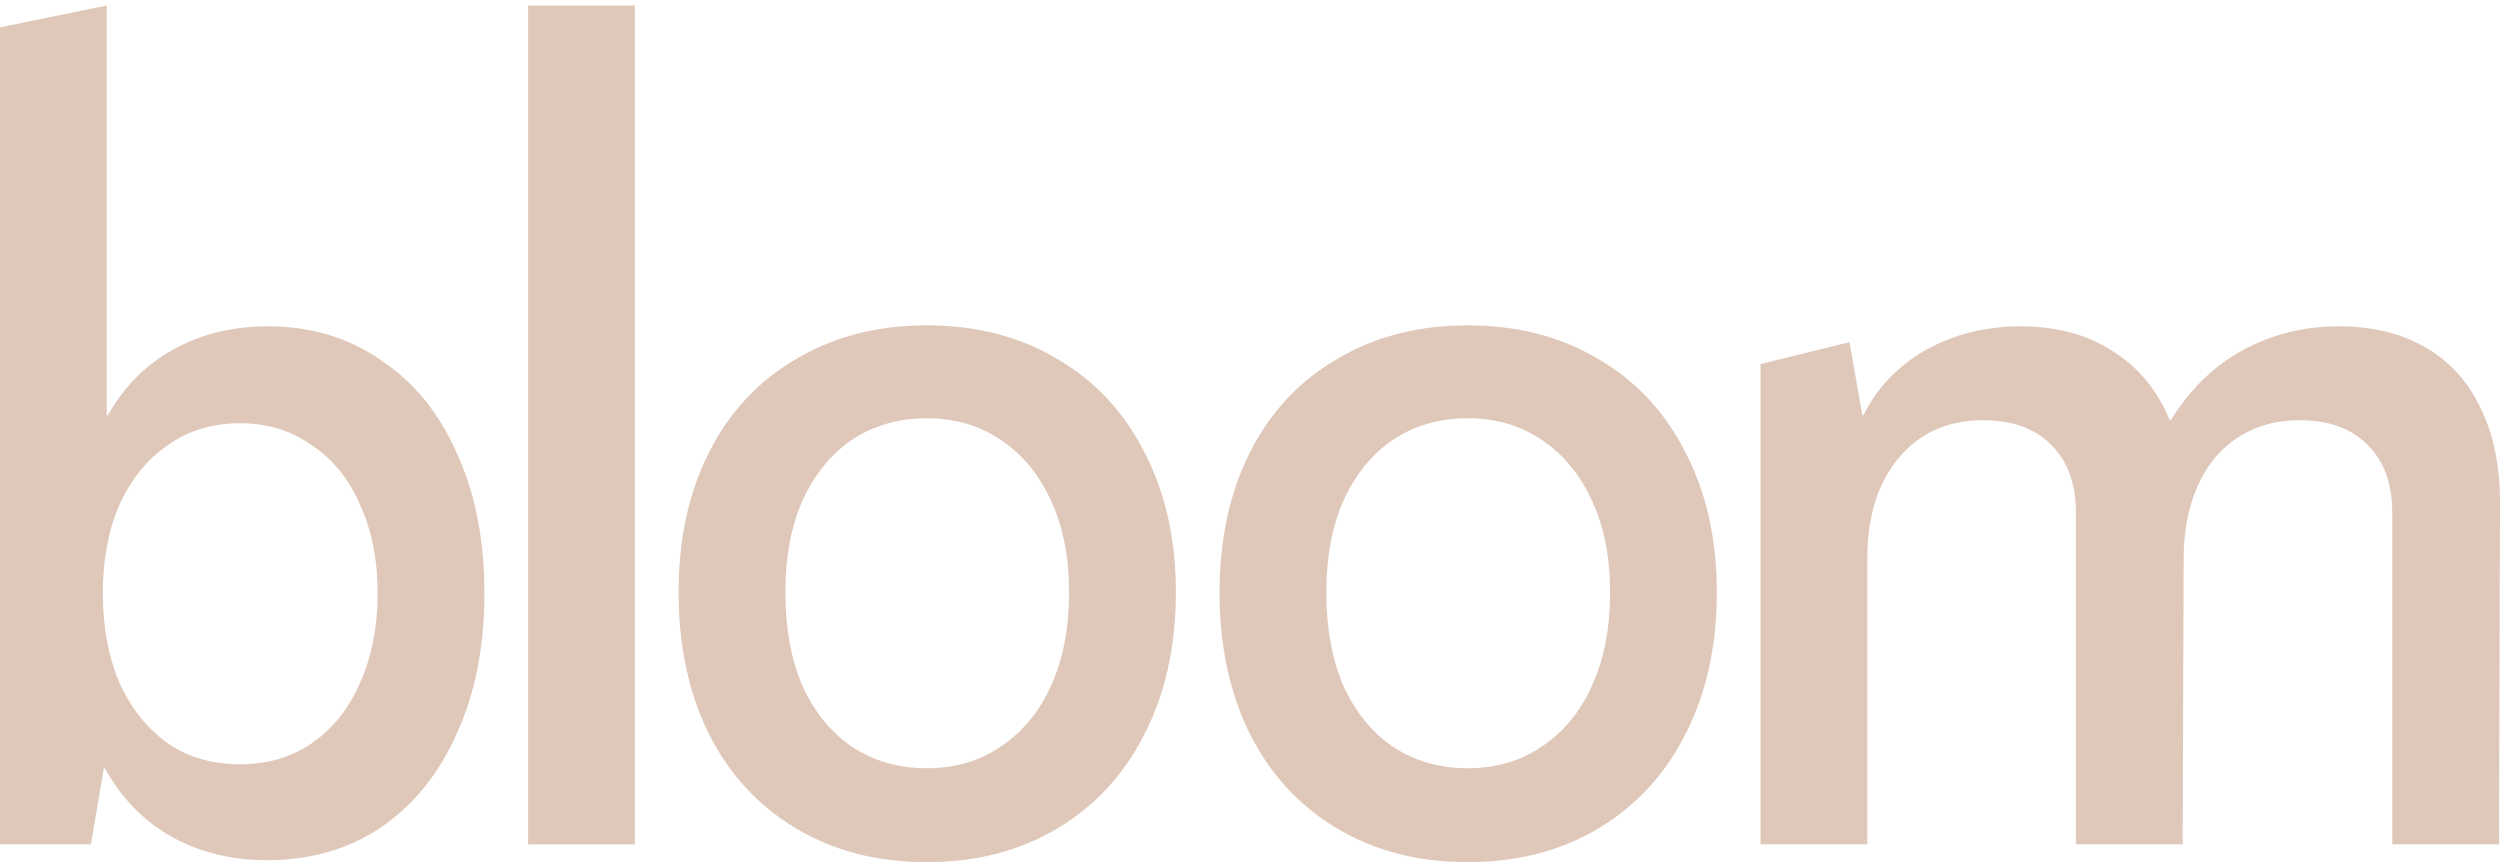
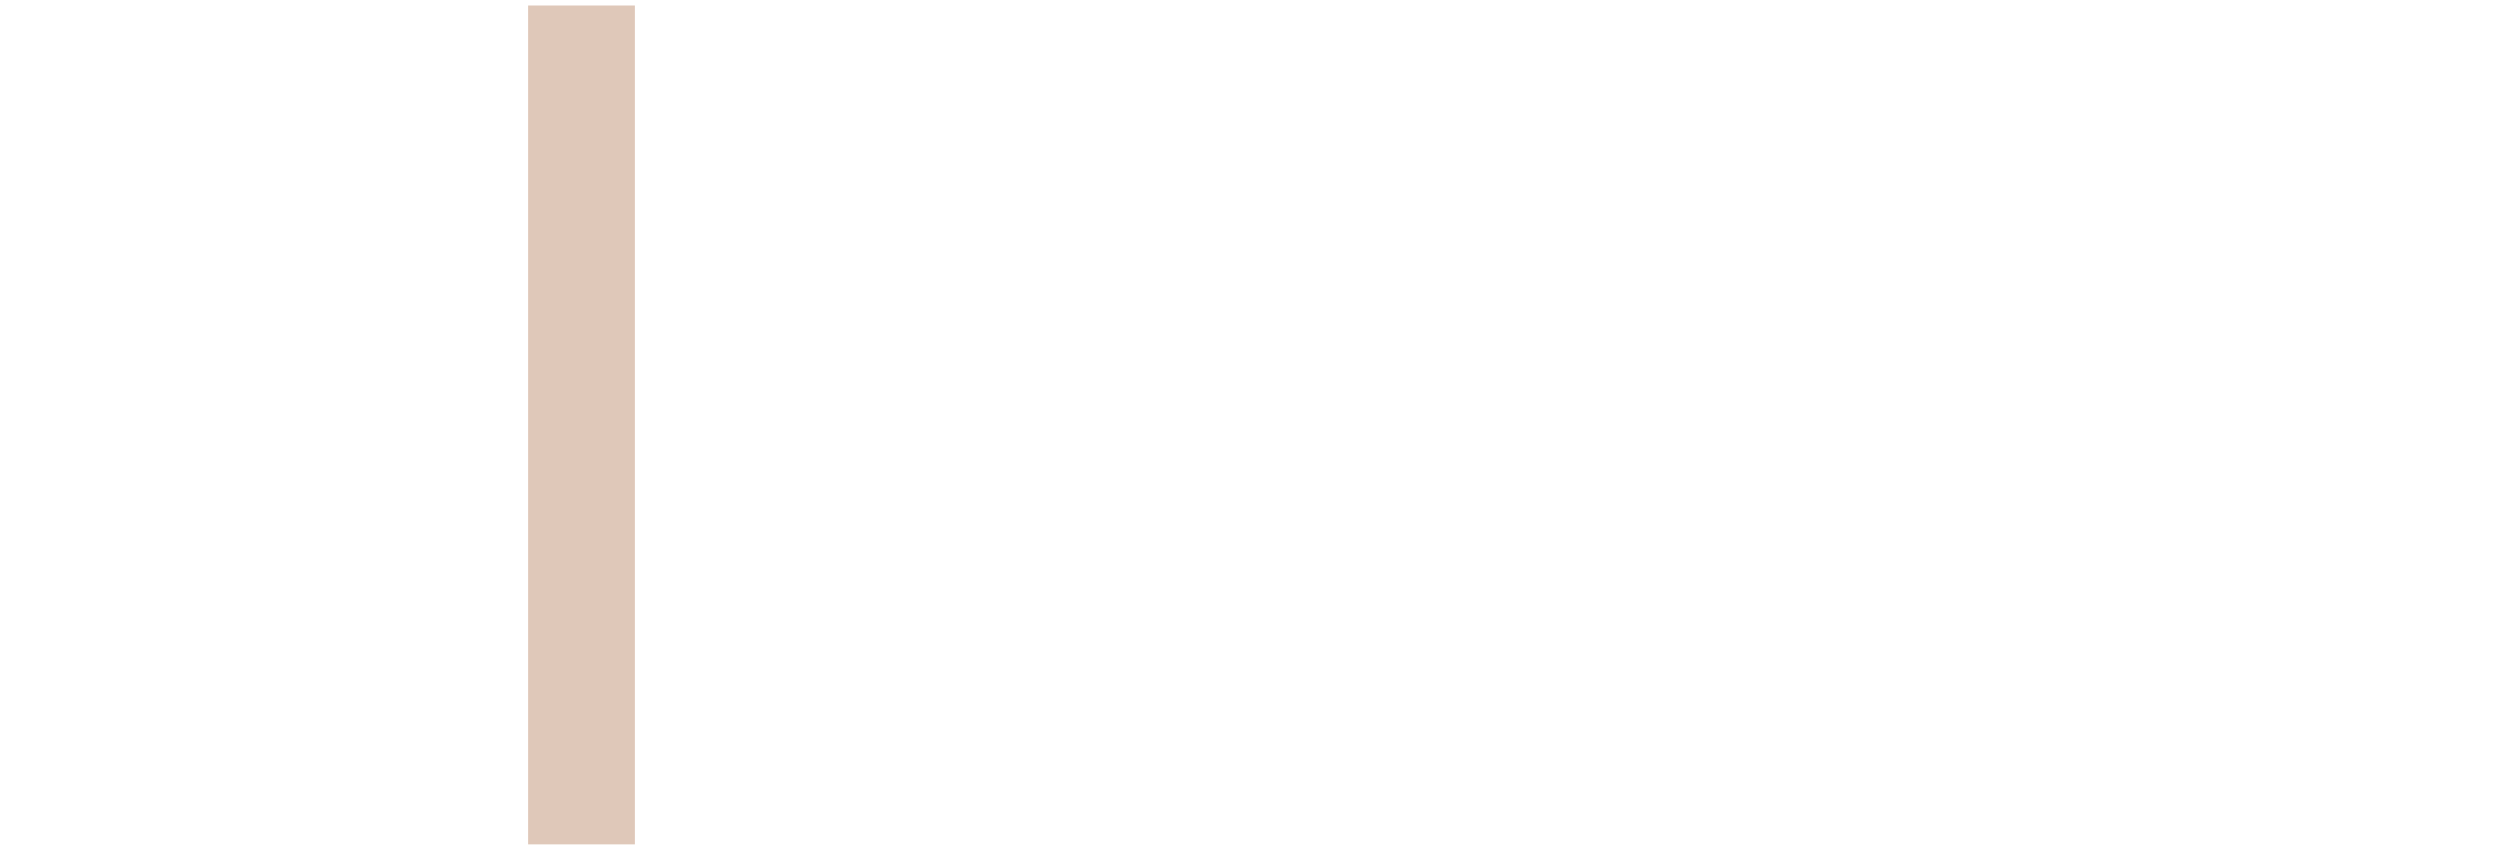
<svg xmlns="http://www.w3.org/2000/svg" width="200" height="69" viewBox="0 0 200 69" fill="none">
-   <path d="M140.843 29.121L147.961 27.373L148.989 33.225H149.068C150.175 31.011 151.836 29.271 154.051 28.005C156.318 26.74 158.848 26.107 161.643 26.107C164.543 26.107 166.994 26.766 168.998 28.084C171.054 29.35 172.583 31.195 173.585 33.62H173.664C175.193 31.142 177.118 29.271 179.437 28.005C181.757 26.74 184.314 26.107 187.109 26.107C189.798 26.107 192.091 26.661 193.989 27.768C195.94 28.875 197.417 30.483 198.418 32.592C199.473 34.701 200 37.232 200 40.185L199.921 67.549H191.38V41.055C191.38 38.682 190.721 36.863 189.402 35.598C188.137 34.279 186.318 33.62 183.945 33.62C182.047 33.62 180.387 34.095 178.963 35.044C177.592 35.94 176.538 37.232 175.799 38.919C175.061 40.606 174.692 42.531 174.692 44.693L174.613 67.549H166.072V41.055C166.072 38.682 165.413 36.863 164.095 35.598C162.829 34.279 161.01 33.62 158.638 33.62C155.79 33.62 153.523 34.649 151.836 36.705C150.202 38.708 149.384 41.371 149.384 44.693V67.549H140.843V29.121Z" fill="#DFC8B9" />
-   <path d="M117.416 68.972C113.462 68.972 109.982 68.076 106.977 66.284C103.971 64.491 101.652 61.986 100.017 58.77C98.383 55.501 97.565 51.705 97.565 47.382C97.565 43.111 98.383 39.367 100.017 36.151C101.652 32.935 103.971 30.457 106.977 28.717C109.982 26.924 113.462 26.028 117.416 26.028C121.371 26.028 124.85 26.924 127.856 28.717C130.861 30.457 133.181 32.935 134.815 36.151C136.503 39.367 137.346 43.111 137.346 47.382C137.346 51.705 136.503 55.501 134.815 58.77C133.181 61.986 130.861 64.491 127.856 66.284C124.85 68.076 121.371 68.972 117.416 68.972ZM117.416 61.459C119.683 61.459 121.661 60.879 123.348 59.719C125.088 58.559 126.432 56.925 127.381 54.816C128.33 52.707 128.805 50.229 128.805 47.382C128.805 44.587 128.33 42.162 127.381 40.106C126.432 37.997 125.088 36.362 123.348 35.202C121.661 34.042 119.683 33.462 117.416 33.462C115.149 33.462 113.146 34.042 111.406 35.202C109.718 36.362 108.4 37.997 107.451 40.106C106.555 42.162 106.107 44.587 106.107 47.382C106.107 50.229 106.555 52.707 107.451 54.816C108.4 56.925 109.718 58.559 111.406 59.719C113.146 60.879 115.149 61.459 117.416 61.459Z" fill="#DFC8B9" />
-   <path d="M74.139 68.972C70.184 68.972 66.704 68.076 63.699 66.284C60.694 64.491 58.374 61.986 56.739 58.77C55.105 55.501 54.288 51.705 54.288 47.382C54.288 43.111 55.105 39.367 56.739 36.151C58.374 32.935 60.694 30.457 63.699 28.717C66.704 26.924 70.184 26.028 74.139 26.028C78.093 26.028 81.573 26.924 84.578 28.717C87.583 30.457 89.903 32.935 91.538 36.151C93.225 39.367 94.069 43.111 94.069 47.382C94.069 51.705 93.225 55.501 91.538 58.77C89.903 61.986 87.583 64.491 84.578 66.284C81.573 68.076 78.093 68.972 74.139 68.972ZM74.139 61.459C76.406 61.459 78.383 60.879 80.07 59.719C81.81 58.559 83.154 56.925 84.103 54.816C85.053 52.707 85.527 50.229 85.527 47.382C85.527 44.587 85.053 42.162 84.103 40.106C83.154 37.997 81.81 36.362 80.07 35.202C78.383 34.042 76.406 33.462 74.139 33.462C71.871 33.462 69.868 34.042 68.128 35.202C66.441 36.362 65.123 37.997 64.174 40.106C63.277 42.162 62.829 44.587 62.829 47.382C62.829 50.229 63.277 52.707 64.174 54.816C65.123 56.925 66.441 58.559 68.128 59.719C69.868 60.879 71.871 61.459 74.139 61.459Z" fill="#DFC8B9" />
  <path d="M42.249 0.44H50.791V67.549H42.249V0.44Z" fill="#DFC8B9" />
-   <path d="M21.354 68.814C18.506 68.814 15.949 68.181 13.682 66.916C11.468 65.651 9.701 63.832 8.383 61.459H8.304L7.276 67.549H0V2.189L8.541 0.44V33.225H8.62C9.939 30.905 11.705 29.139 13.919 27.926C16.134 26.713 18.638 26.107 21.433 26.107C24.86 26.107 27.865 27.003 30.448 28.796C33.085 30.536 35.115 33.014 36.538 36.23C38.014 39.447 38.753 43.19 38.753 47.461C38.753 51.731 38.014 55.475 36.538 58.691C35.115 61.907 33.085 64.412 30.448 66.204C27.865 67.944 24.833 68.814 21.354 68.814ZM19.218 61.143C21.38 61.143 23.278 60.589 24.912 59.482C26.6 58.322 27.891 56.714 28.788 54.658C29.737 52.549 30.211 50.15 30.211 47.461C30.211 44.772 29.737 42.399 28.788 40.343C27.891 38.287 26.6 36.705 24.912 35.598C23.278 34.438 21.38 33.858 19.218 33.858C17.004 33.858 15.079 34.438 13.445 35.598C11.81 36.705 10.519 38.287 9.57 40.343C8.673 42.399 8.225 44.772 8.225 47.461C8.225 50.15 8.673 52.549 9.57 54.658C10.519 56.714 11.81 58.322 13.445 59.482C15.079 60.589 17.004 61.143 19.218 61.143Z" fill="#DFC8B9" />
</svg>